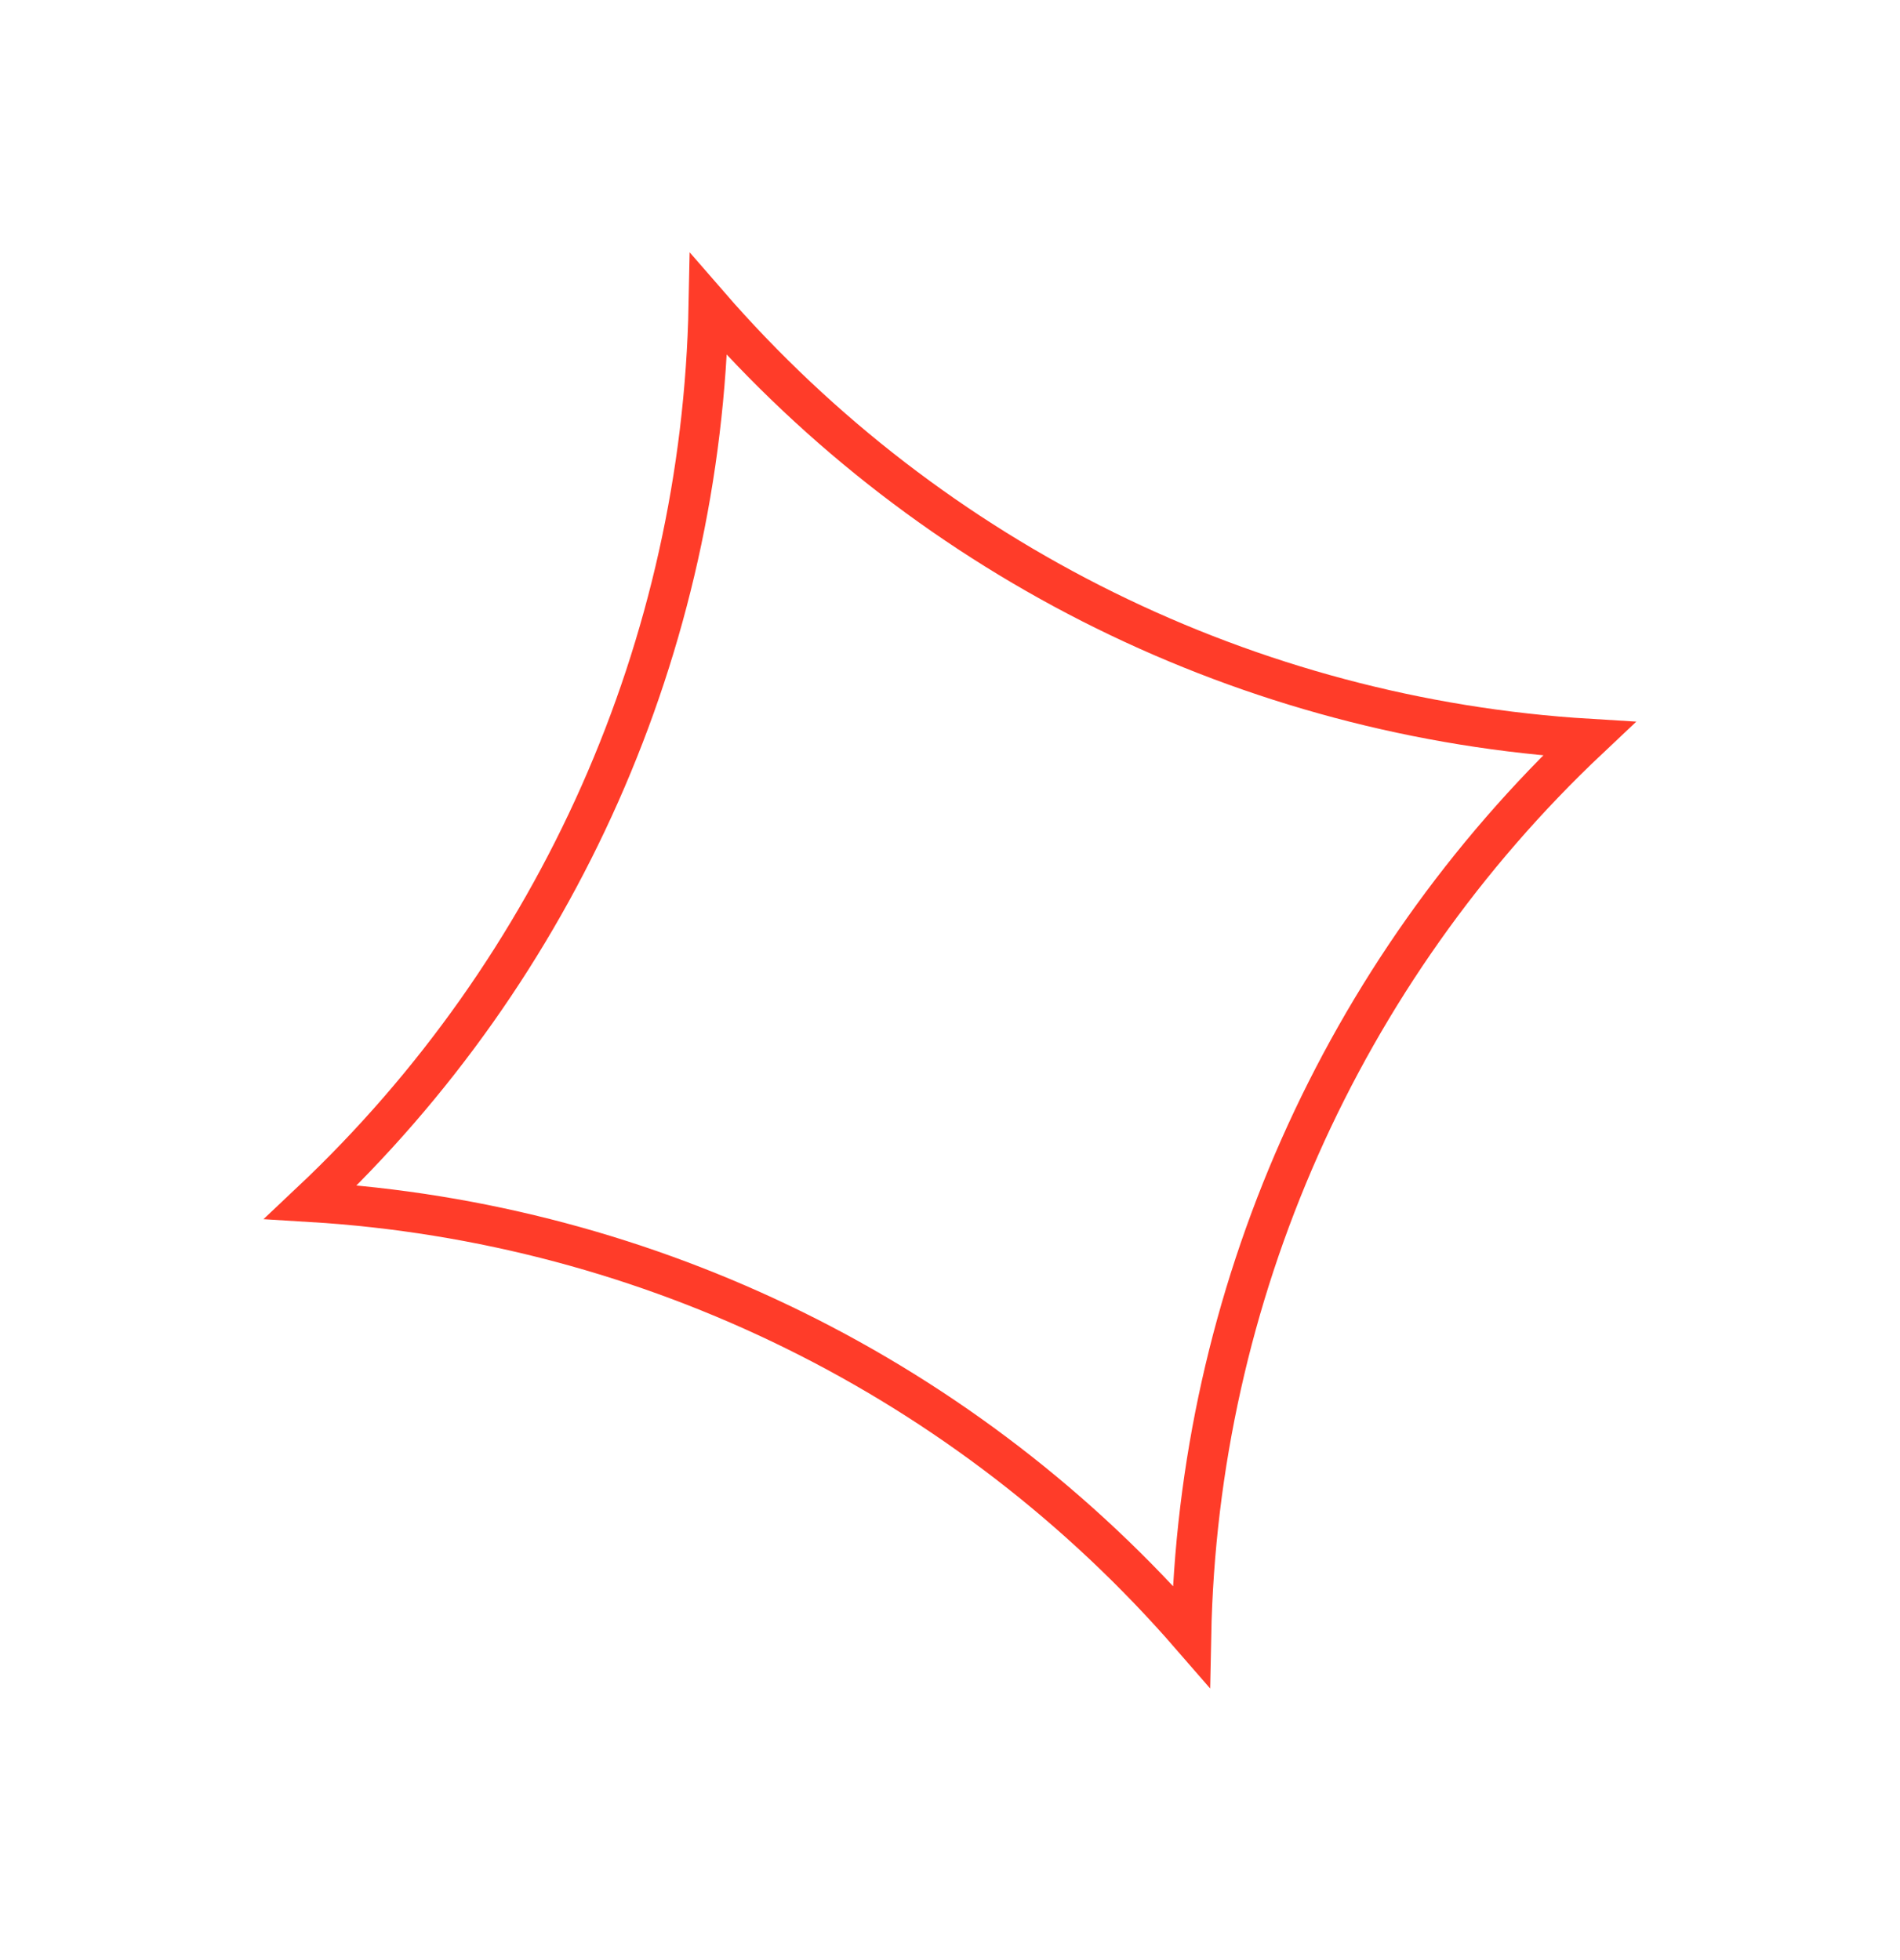
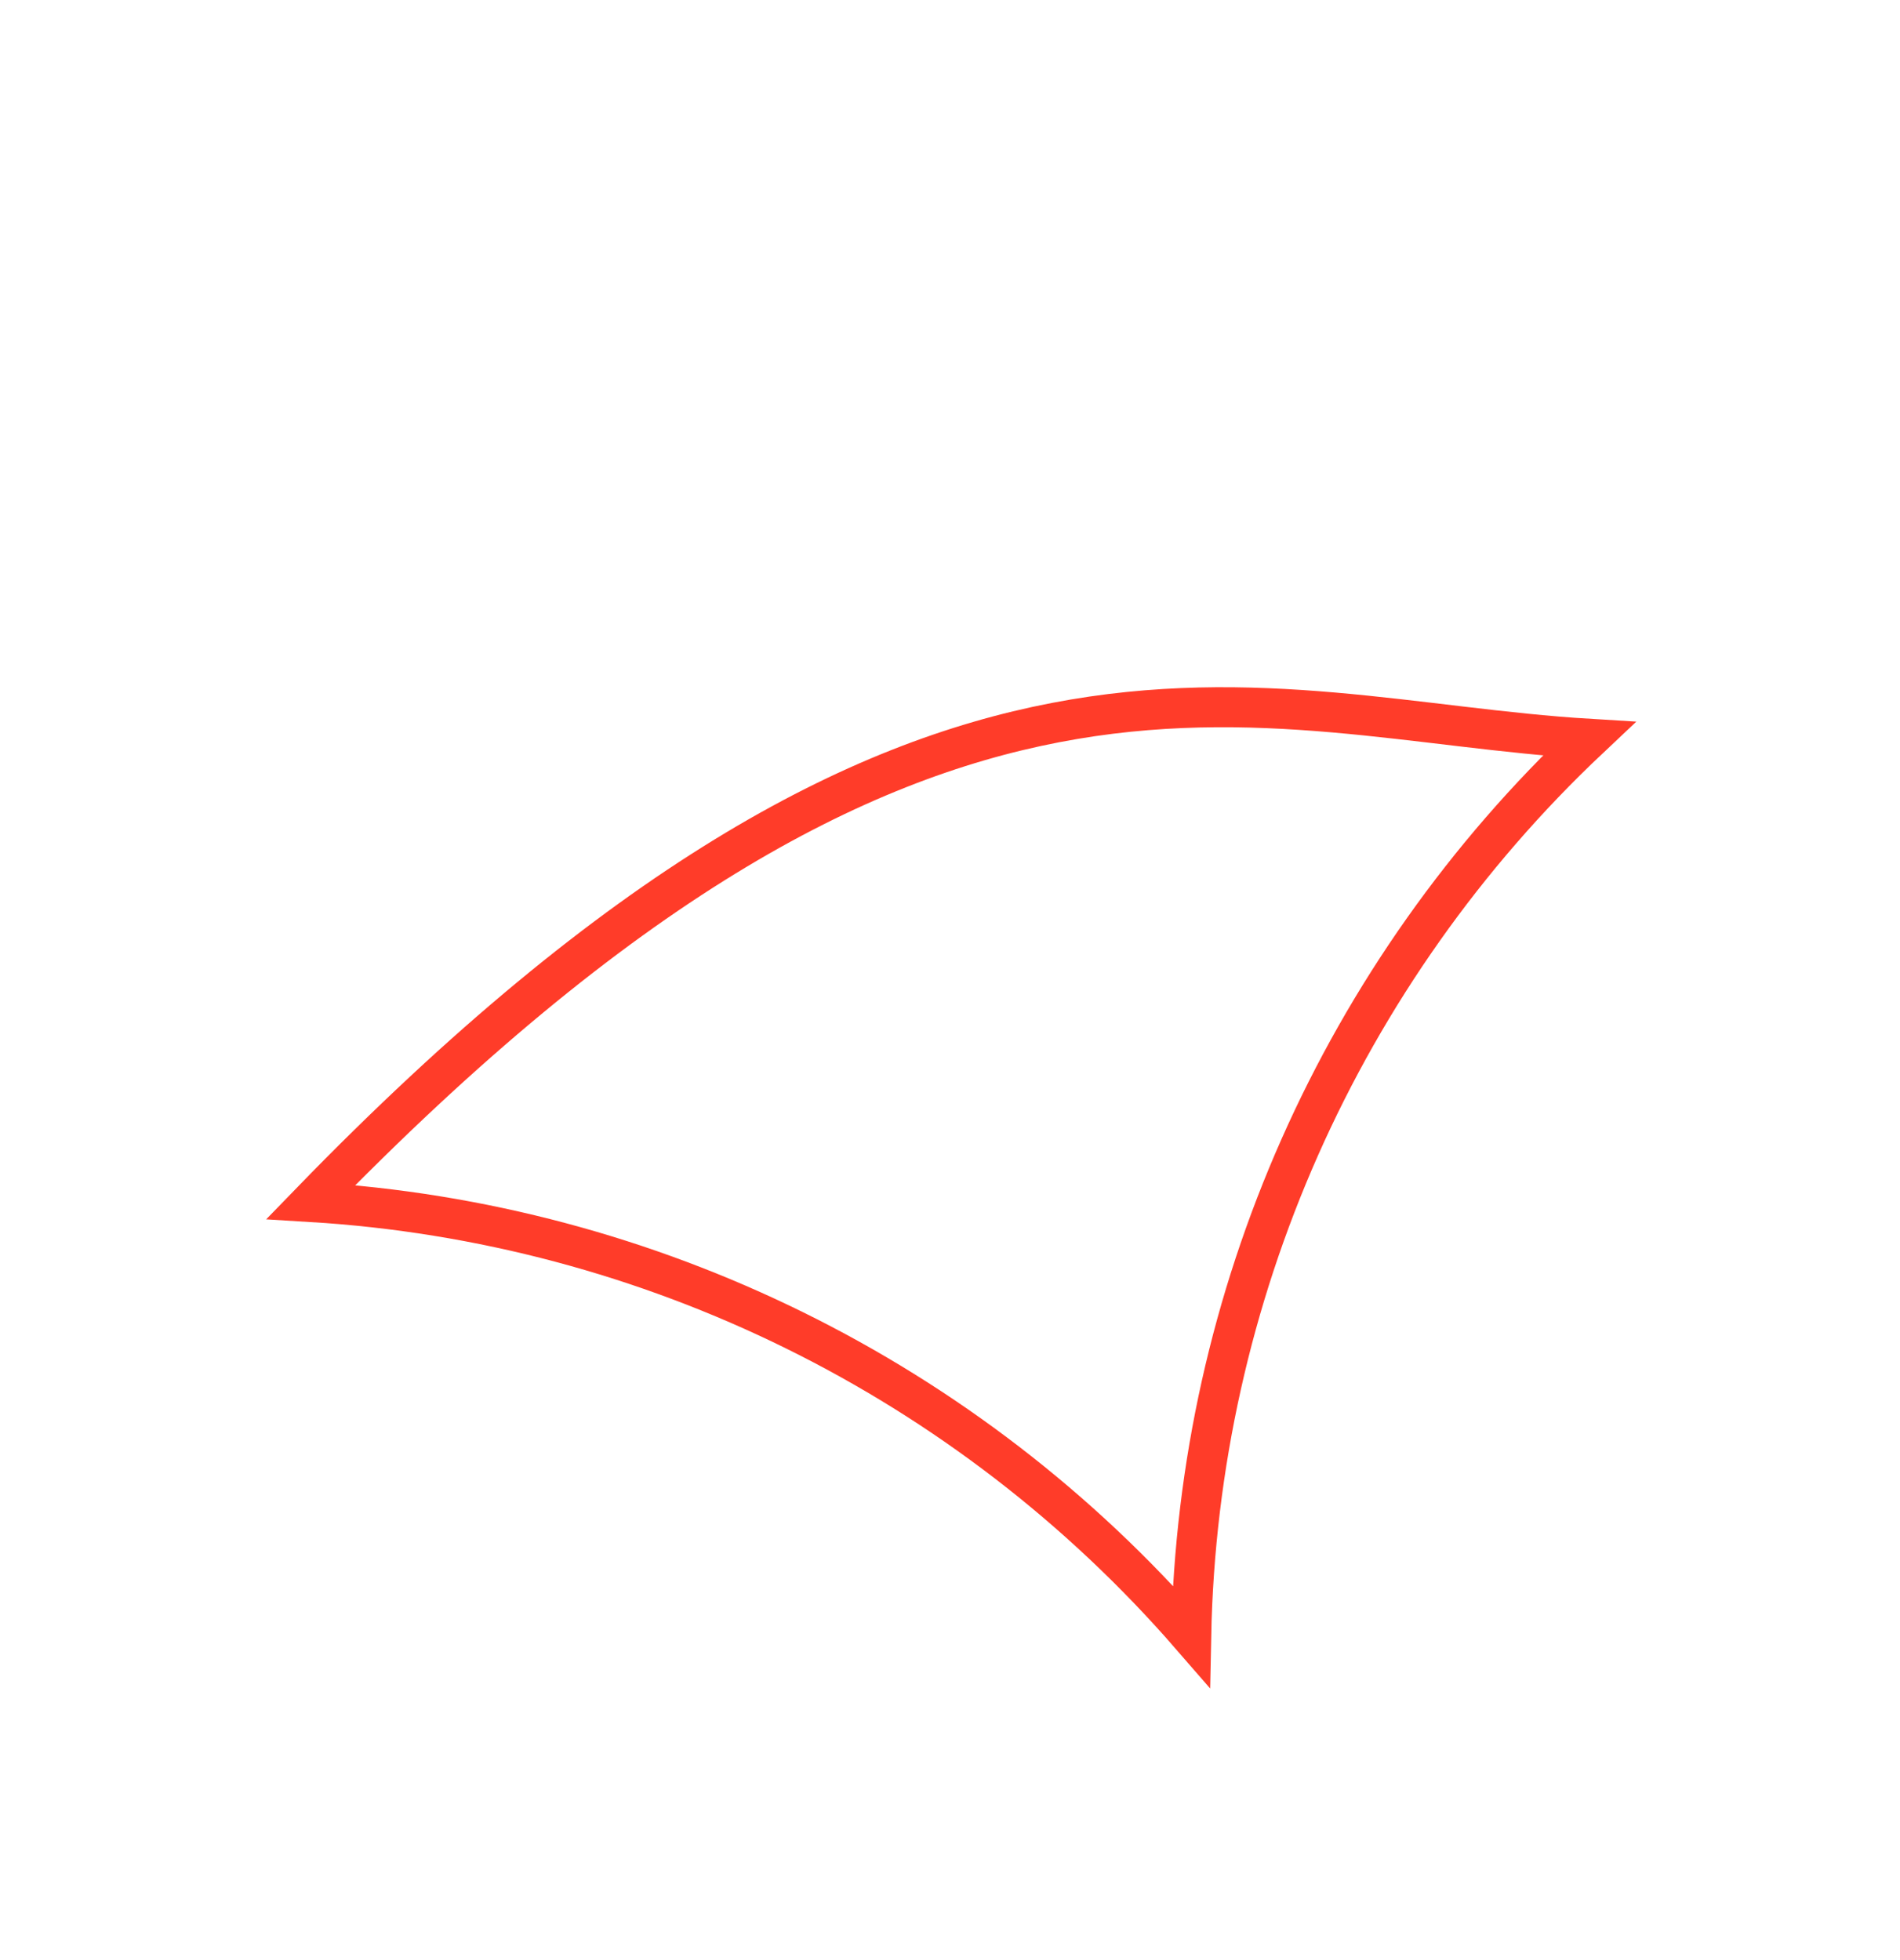
<svg xmlns="http://www.w3.org/2000/svg" width="95" height="98" viewBox="0 0 95 98" fill="none">
-   <path d="M15.542 60.102C27.919 48.432 35.095 32.26 35.43 15.232C46.597 28.092 62.468 35.91 79.448 36.94C67.07 48.61 59.894 64.781 59.56 81.809C48.393 68.95 32.522 61.132 15.542 60.102Z" stroke="#FF3C29" stroke-width="2" />
+   <path d="M15.542 60.102C46.597 28.092 62.468 35.91 79.448 36.94C67.07 48.61 59.894 64.781 59.56 81.809C48.393 68.95 32.522 61.132 15.542 60.102Z" stroke="#FF3C29" stroke-width="2" />
</svg>